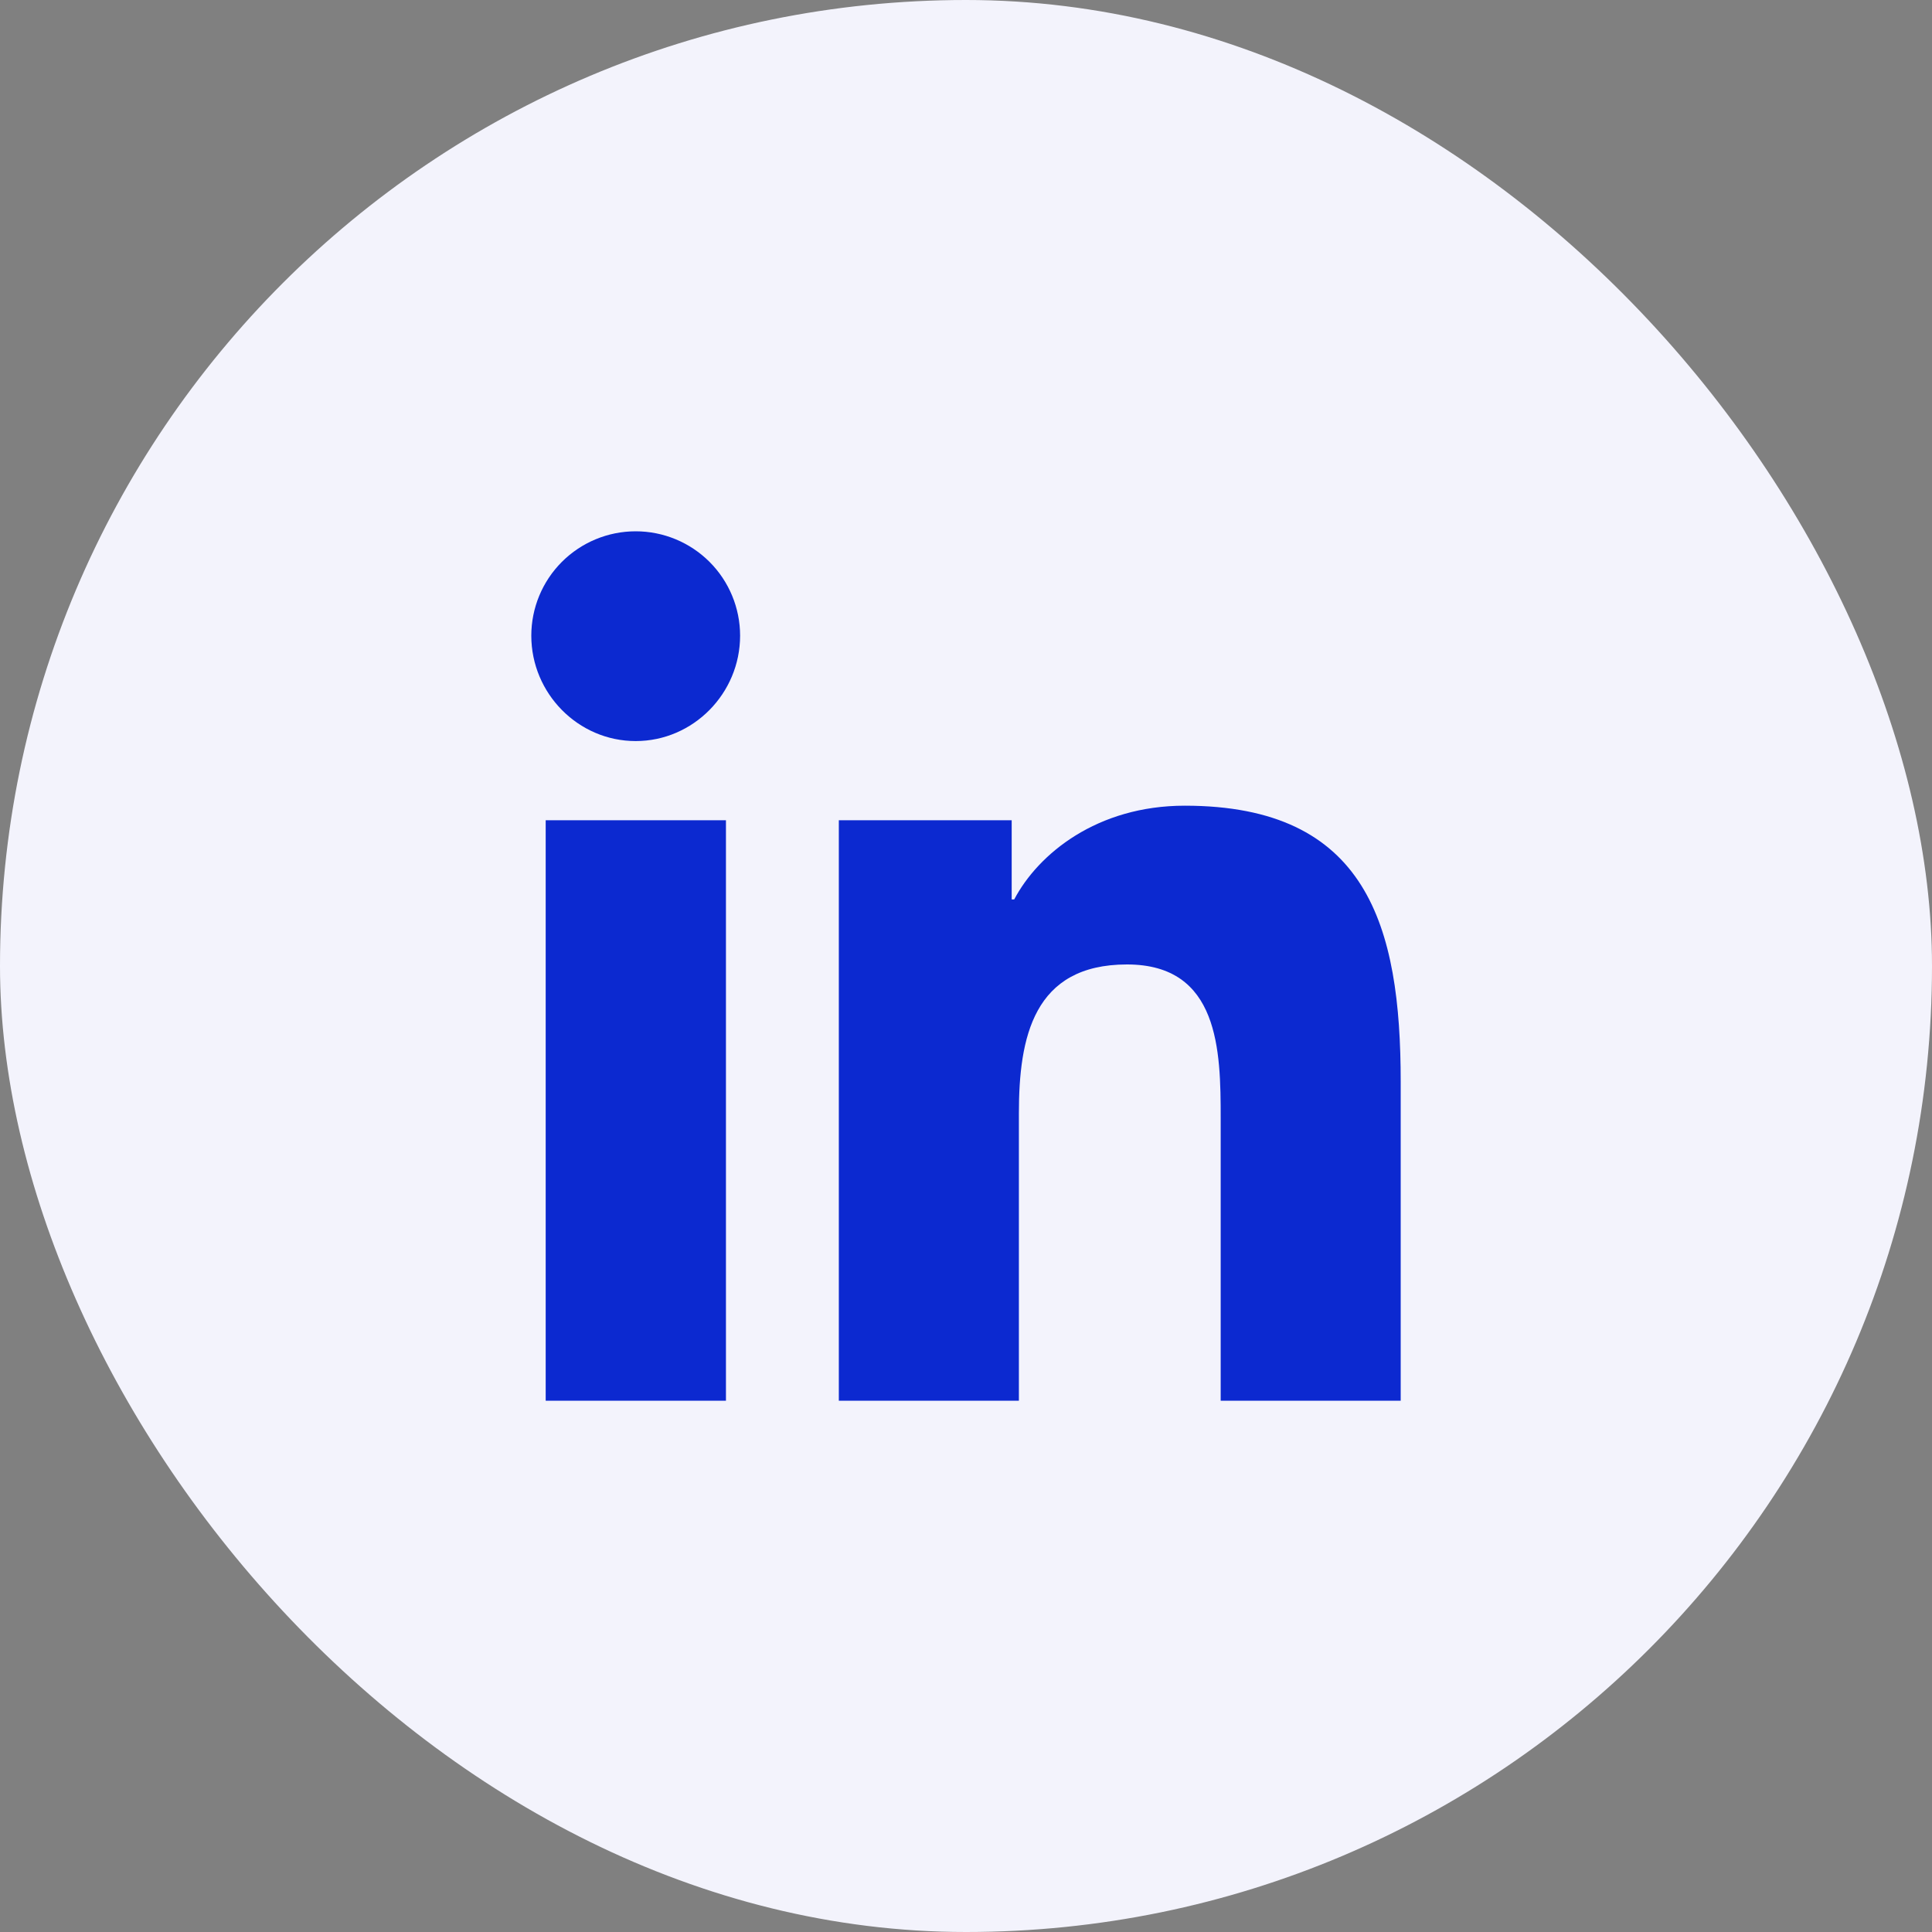
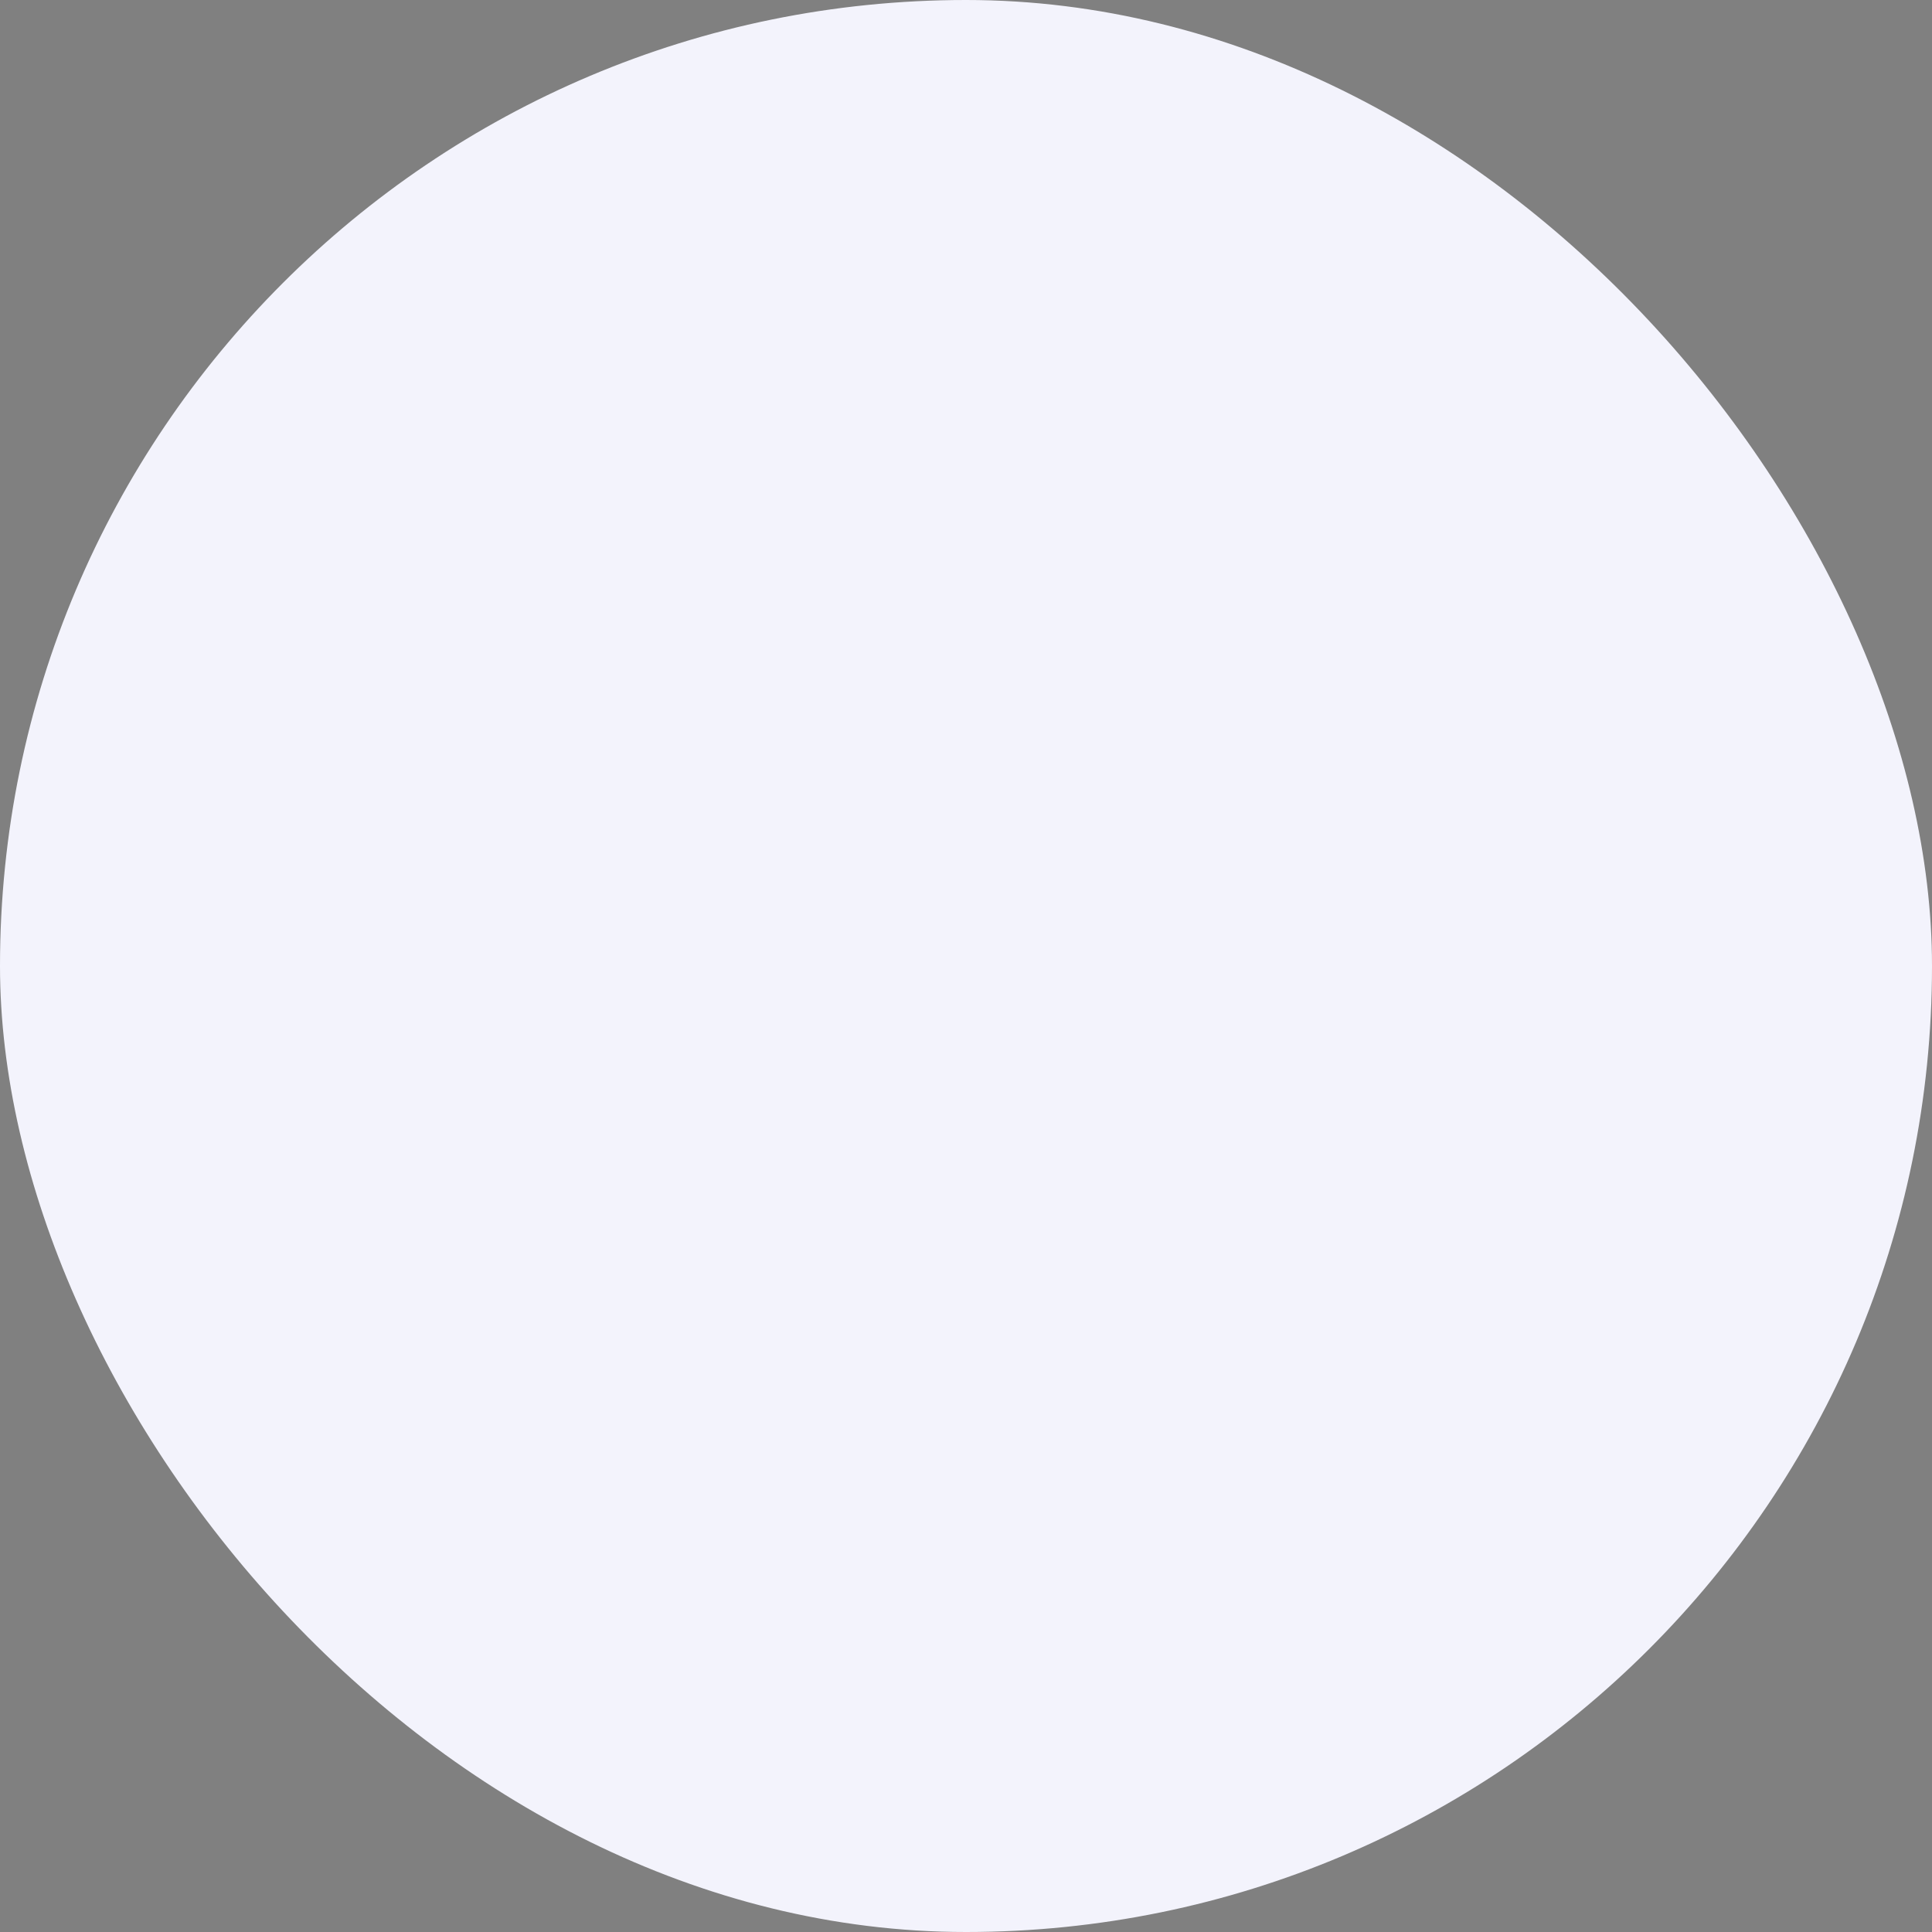
<svg xmlns="http://www.w3.org/2000/svg" width="40" height="40" viewBox="0 0 40 40" fill="none">
  <rect x="0" y="0" width="40" height="40" fill="#808080" stroke="none" />
  <rect width="40" height="40" rx="20" fill="#F3F3FC" />
-   <path d="M15.03 29H11.298V16.982H15.03V29ZM13.161 15.343C11.968 15.343 11 14.354 11 13.161C11 12.588 11.228 12.038 11.633 11.633C12.038 11.228 12.588 11 13.161 11C13.735 11 14.284 11.228 14.69 11.633C15.095 12.038 15.323 12.588 15.323 13.161C15.323 14.354 14.354 15.343 13.161 15.343ZM28.997 29H25.273V23.15C25.273 21.756 25.245 19.968 23.333 19.968C21.393 19.968 21.095 21.482 21.095 23.05V29H17.367V16.982H20.946V18.622H20.998C21.496 17.677 22.713 16.681 24.529 16.681C28.306 16.681 29 19.168 29 22.398V29H28.997Z" fill="#0C29D0" />
</svg>